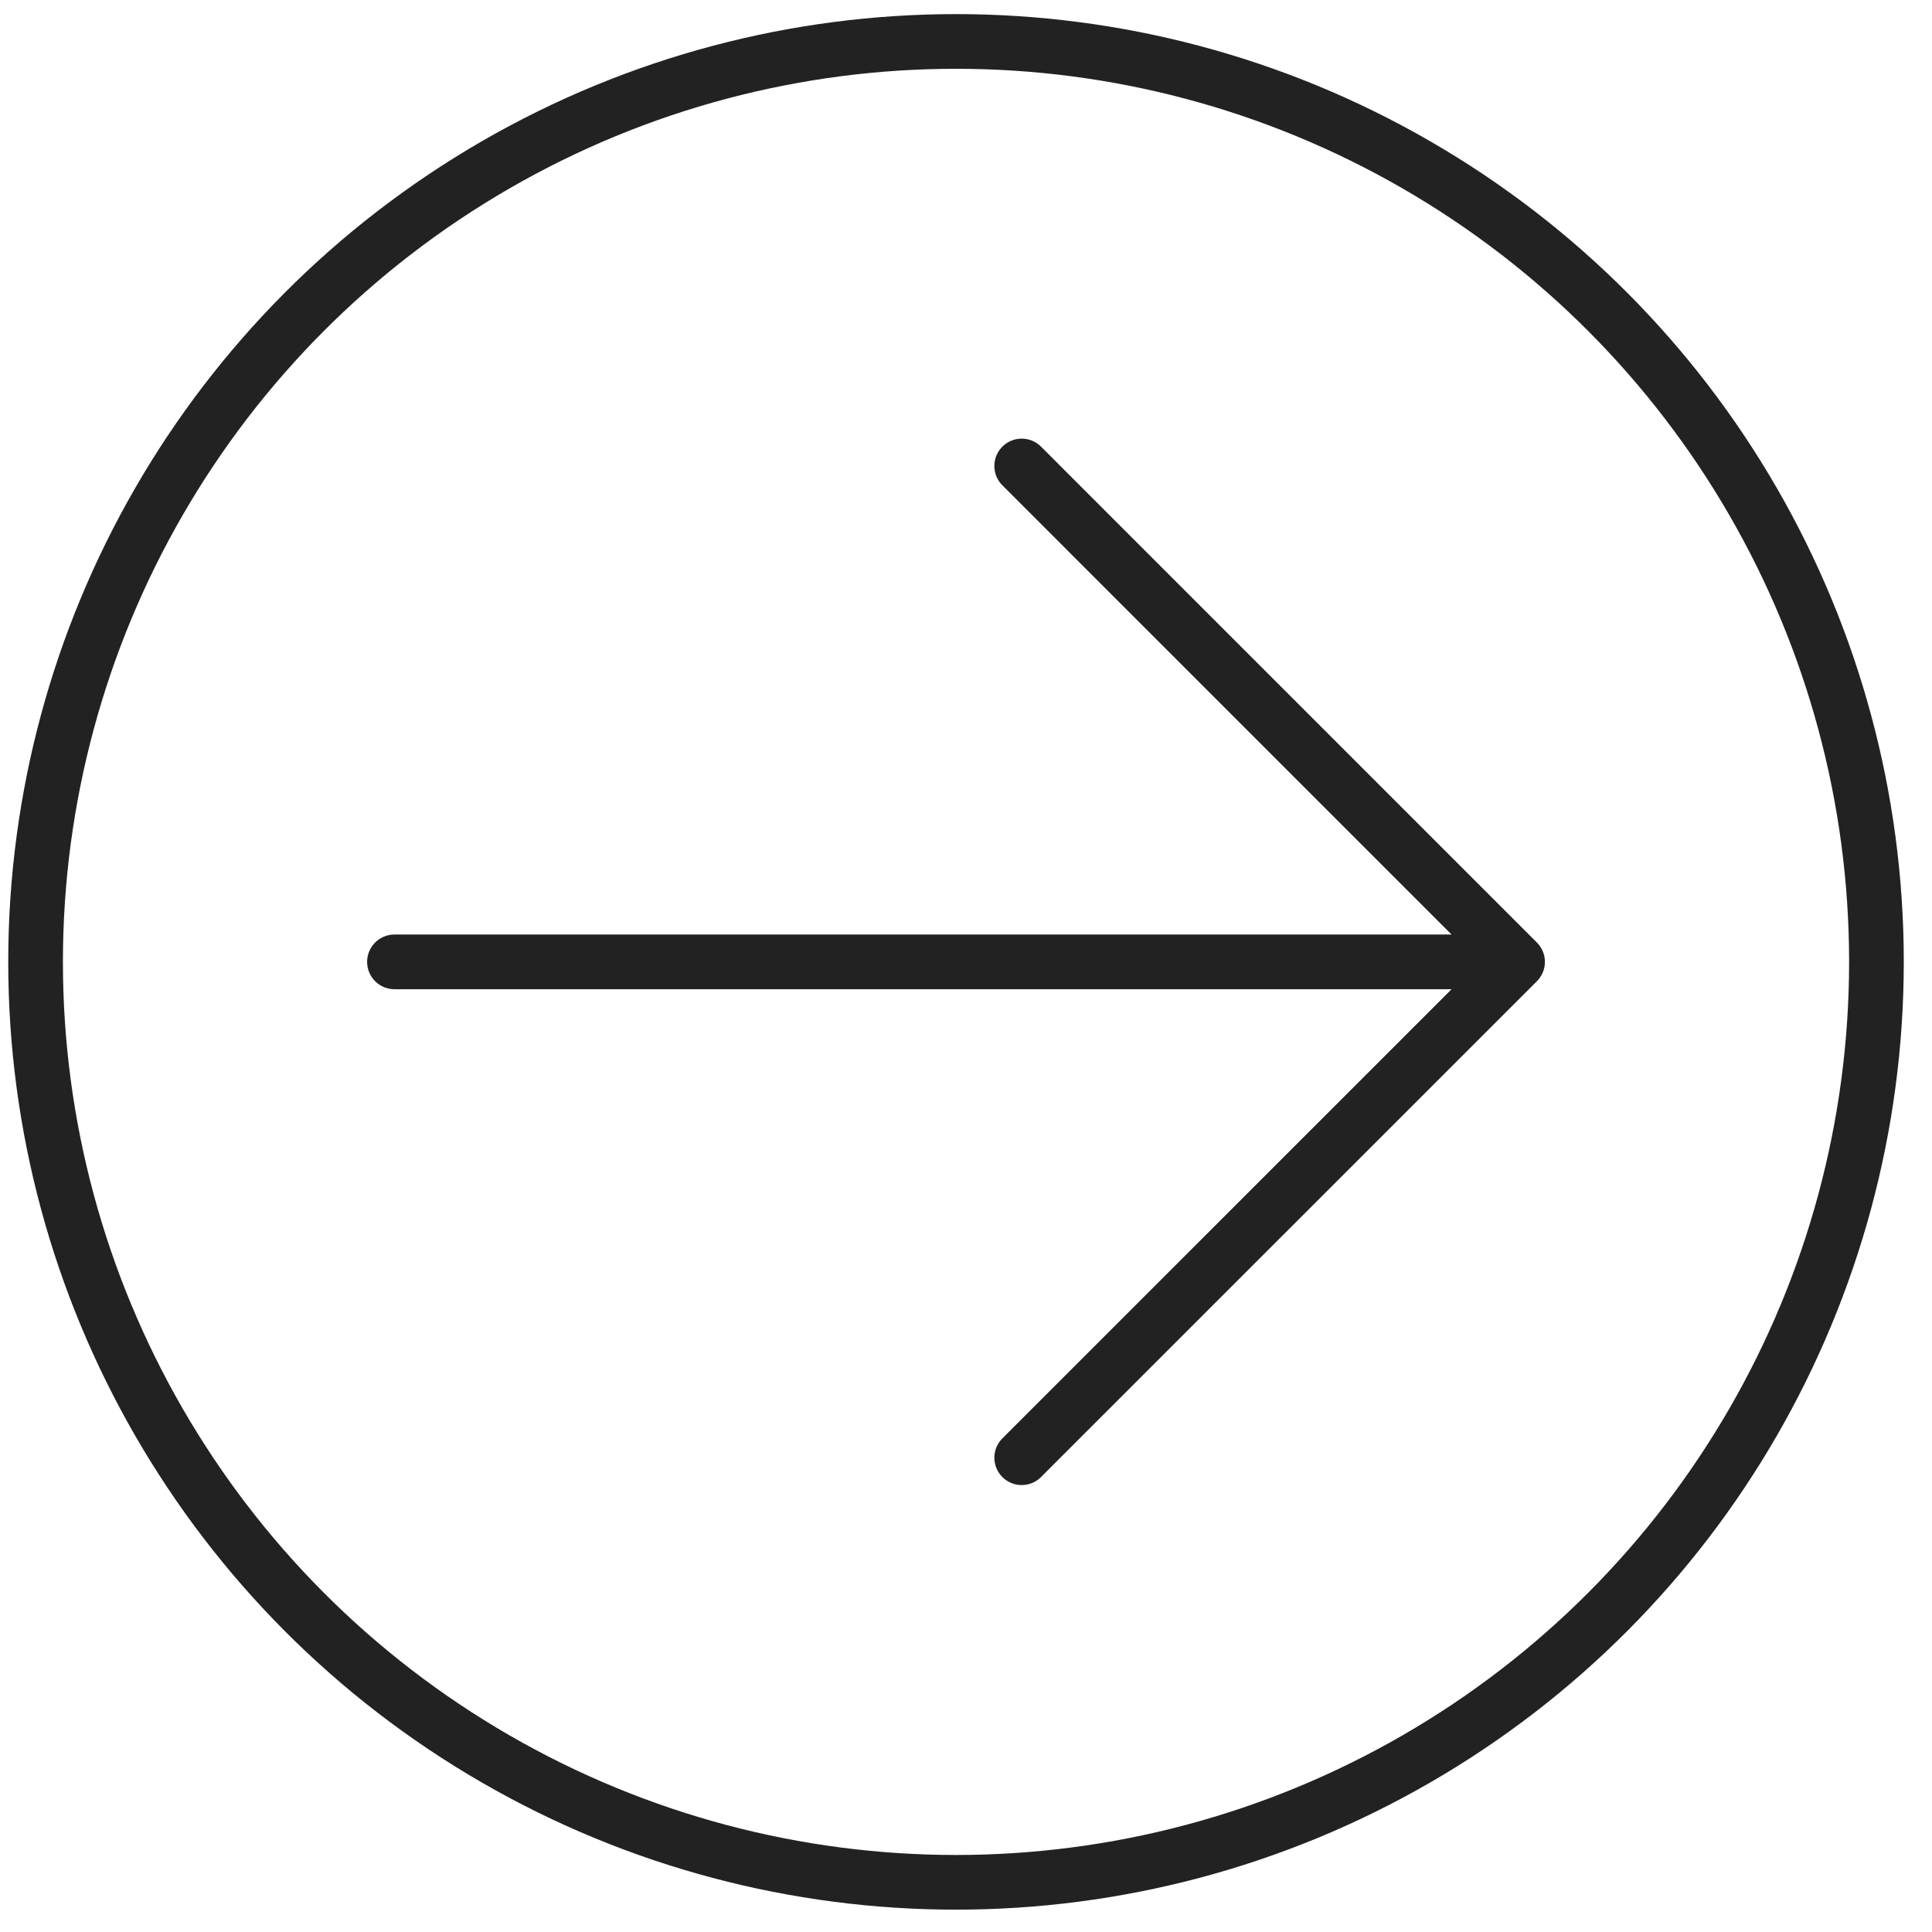
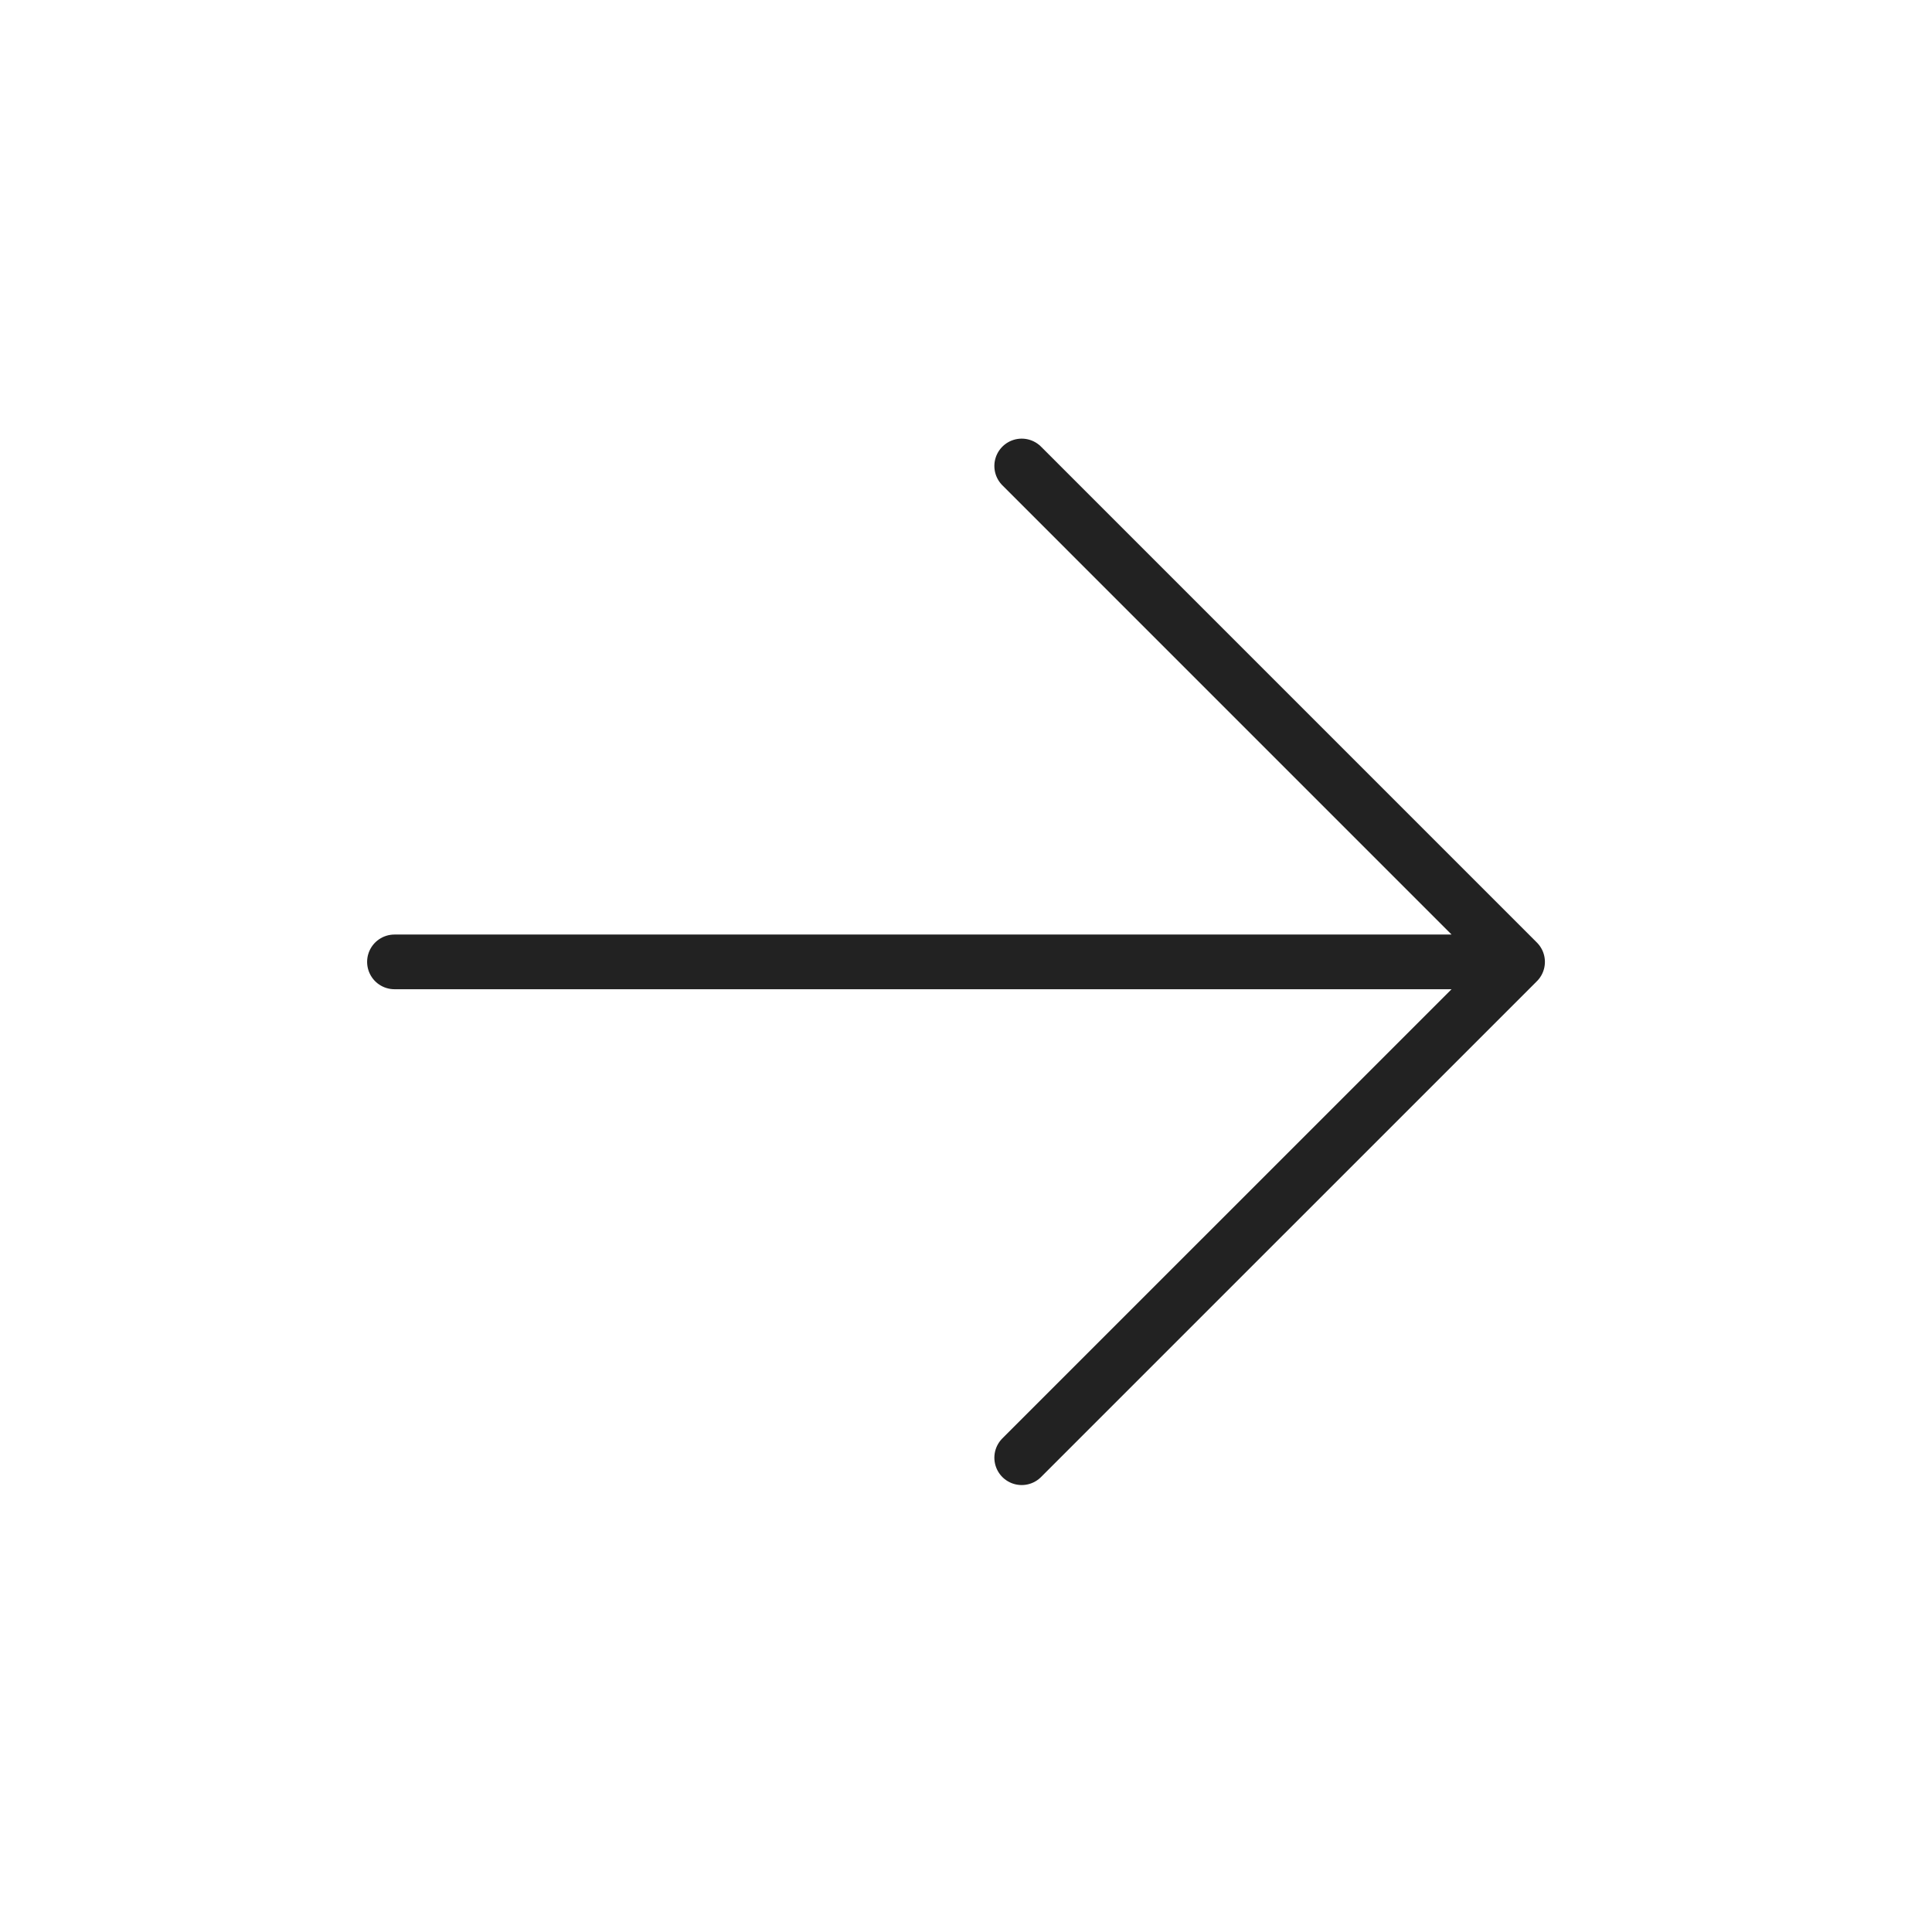
<svg xmlns="http://www.w3.org/2000/svg" width="53" height="53" viewBox="0 0 53 53" fill="none">
  <path d="M28.028 12.783L41.631 26.387M41.631 26.387L28.028 39.989M41.631 26.387H10.821" stroke="#222222" stroke-width="1.5" stroke-linecap="round" stroke-linejoin="round" />
-   <circle cx="26.226" cy="26.387" r="25.25" stroke="#222222" stroke-width="1.5" />
</svg>